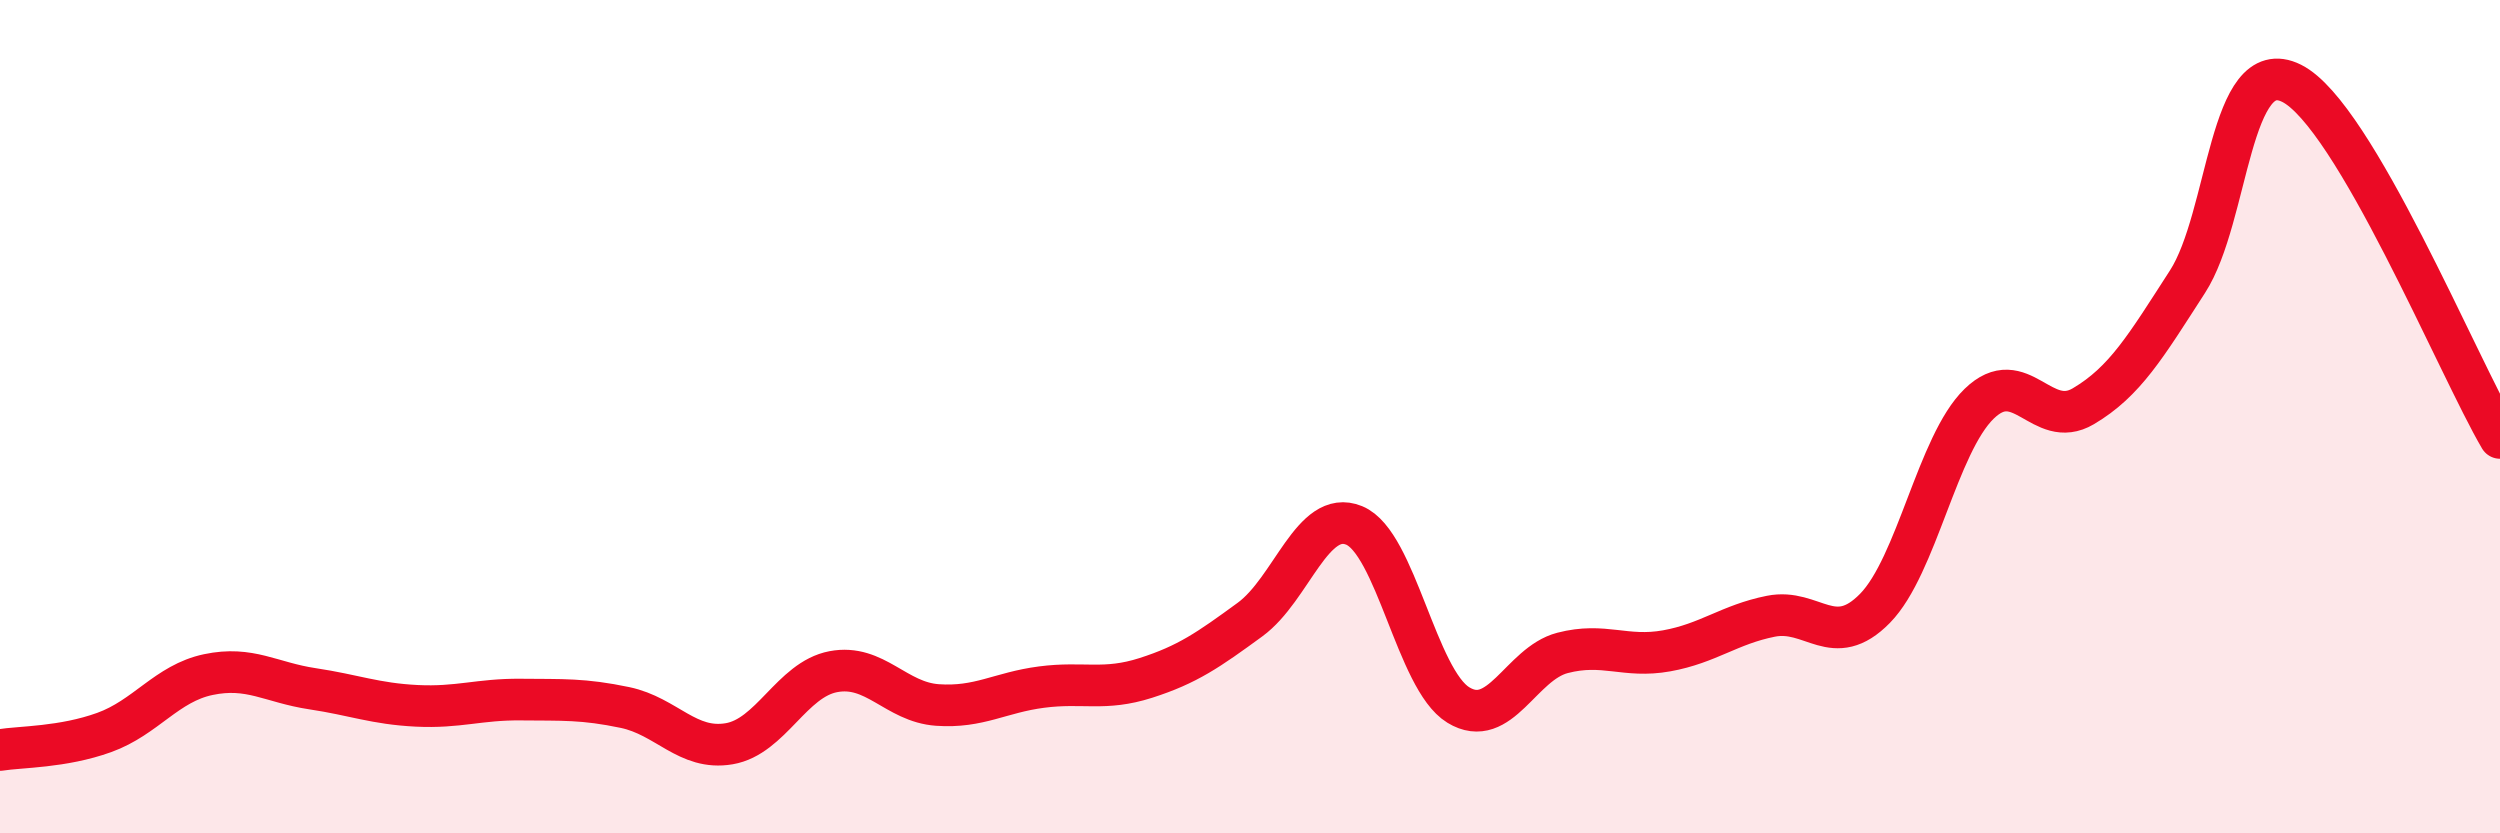
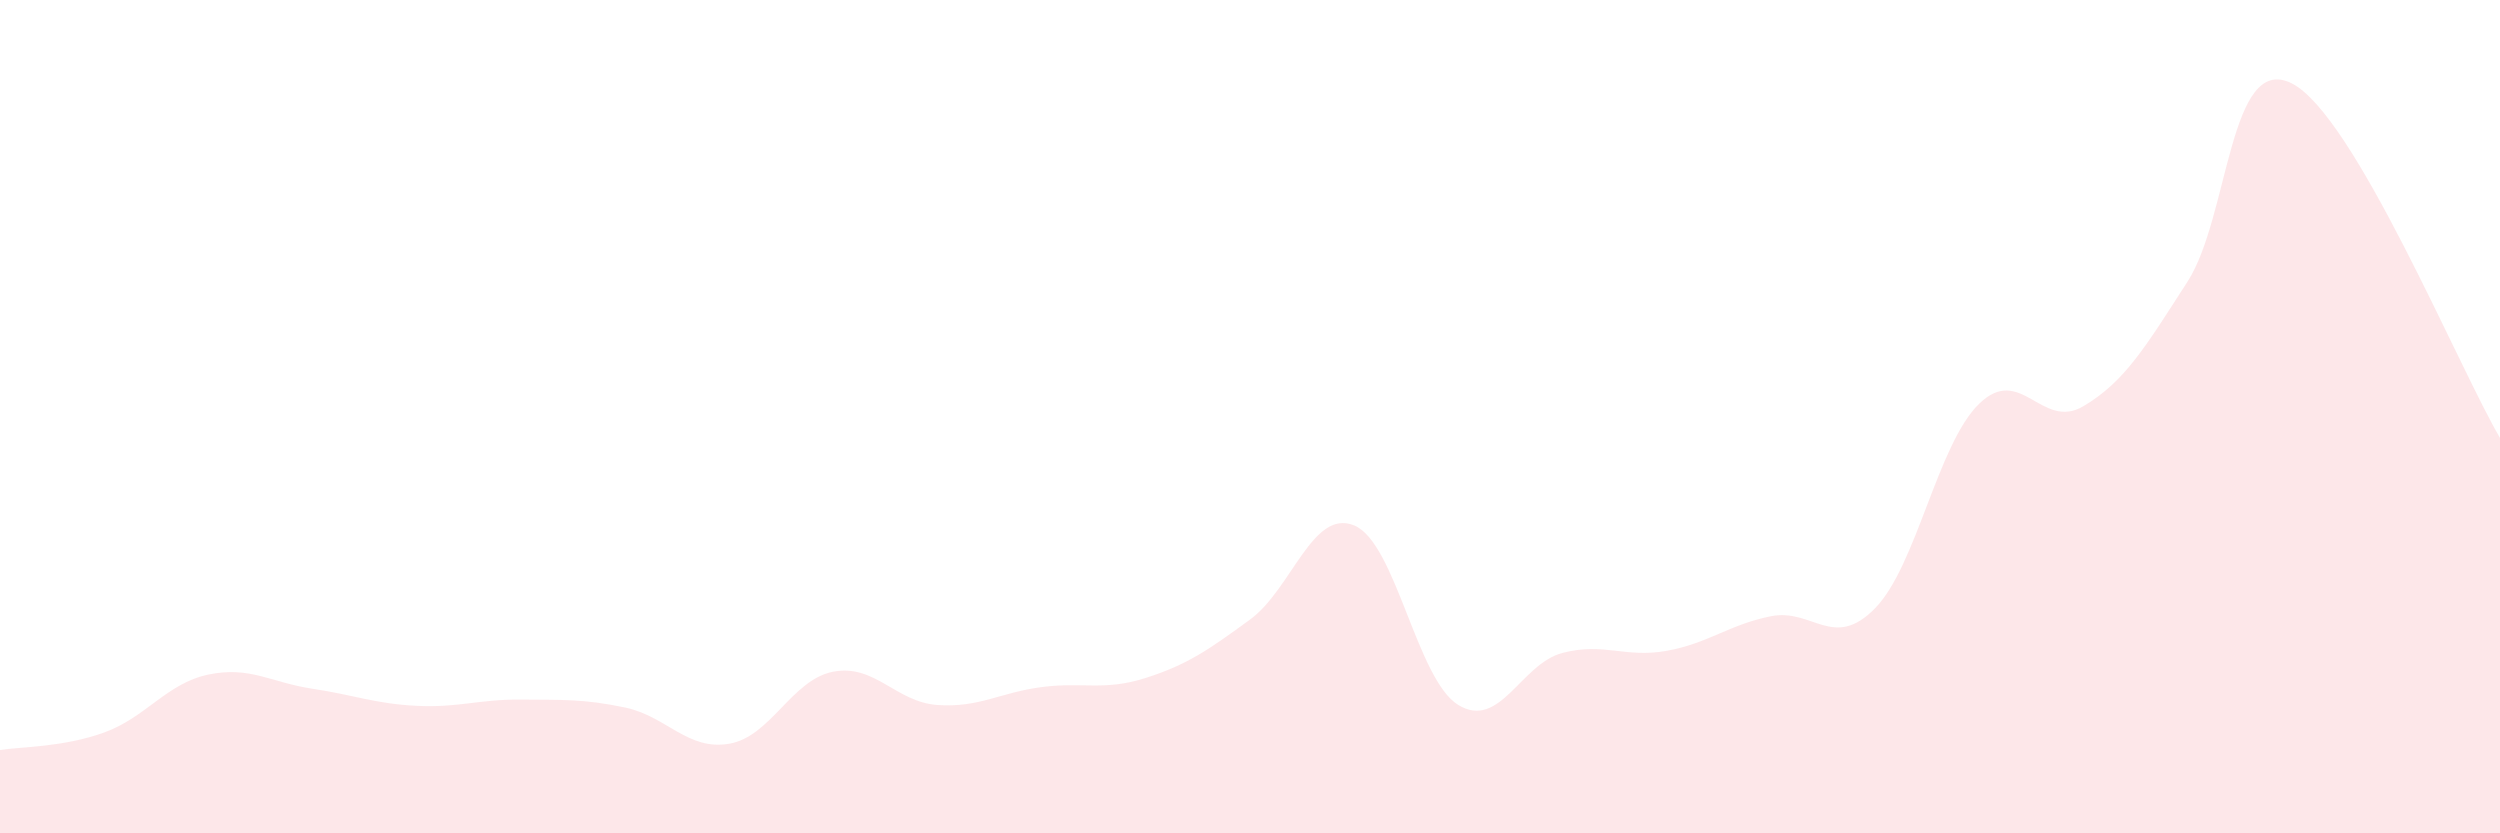
<svg xmlns="http://www.w3.org/2000/svg" width="60" height="20" viewBox="0 0 60 20">
  <path d="M 0,18 C 0.5,17.92 1.5,17.94 2.5,17.58 C 3.5,17.22 4,16.4 5,16.19 C 6,15.98 6.5,16.38 7.5,16.53 C 8.5,16.68 9,16.89 10,16.94 C 11,16.99 11.5,16.78 12.5,16.79 C 13.5,16.8 14,16.77 15,16.98 C 16,17.19 16.5,18.02 17.5,17.85 C 18.5,17.68 19,16.31 20,16.12 C 21,15.93 21.5,16.85 22.5,16.92 C 23.5,16.99 24,16.62 25,16.49 C 26,16.36 26.5,16.59 27.5,16.27 C 28.5,15.95 29,15.6 30,14.87 C 31,14.14 31.5,12.2 32.5,12.61 C 33.5,13.02 34,16.31 35,16.92 C 36,17.53 36.5,15.93 37.5,15.67 C 38.5,15.41 39,15.8 40,15.62 C 41,15.44 41.5,14.99 42.5,14.79 C 43.5,14.59 44,15.62 45,14.6 C 46,13.58 46.5,10.66 47.5,9.69 C 48.5,8.72 49,10.34 50,9.75 C 51,9.16 51.5,8.31 52.5,6.76 C 53.5,5.21 53.5,1.25 55,2 C 56.5,2.75 59,8.81 60,10.51L60 20L0 20Z" fill="#EB0A25" opacity="0.1" stroke-linecap="round" stroke-linejoin="round" />
-   <path d="M 0,18 C 0.5,17.92 1.5,17.94 2.5,17.58 C 3.5,17.22 4,16.4 5,16.19 C 6,15.98 6.5,16.38 7.5,16.53 C 8.5,16.68 9,16.89 10,16.94 C 11,16.99 11.5,16.78 12.5,16.79 C 13.5,16.8 14,16.77 15,16.98 C 16,17.19 16.5,18.02 17.5,17.85 C 18.5,17.68 19,16.31 20,16.12 C 21,15.93 21.5,16.85 22.5,16.92 C 23.5,16.99 24,16.62 25,16.49 C 26,16.36 26.5,16.59 27.5,16.27 C 28.5,15.95 29,15.6 30,14.87 C 31,14.14 31.5,12.2 32.5,12.61 C 33.5,13.02 34,16.31 35,16.92 C 36,17.53 36.5,15.93 37.5,15.67 C 38.5,15.41 39,15.8 40,15.62 C 41,15.44 41.5,14.99 42.5,14.79 C 43.5,14.59 44,15.62 45,14.6 C 46,13.58 46.5,10.66 47.5,9.69 C 48.5,8.72 49,10.34 50,9.75 C 51,9.16 51.5,8.31 52.5,6.76 C 53.5,5.21 53.5,1.25 55,2 C 56.5,2.75 59,8.81 60,10.51" stroke="#EB0A25" stroke-width="1" fill="none" stroke-linecap="round" stroke-linejoin="round" />
</svg>